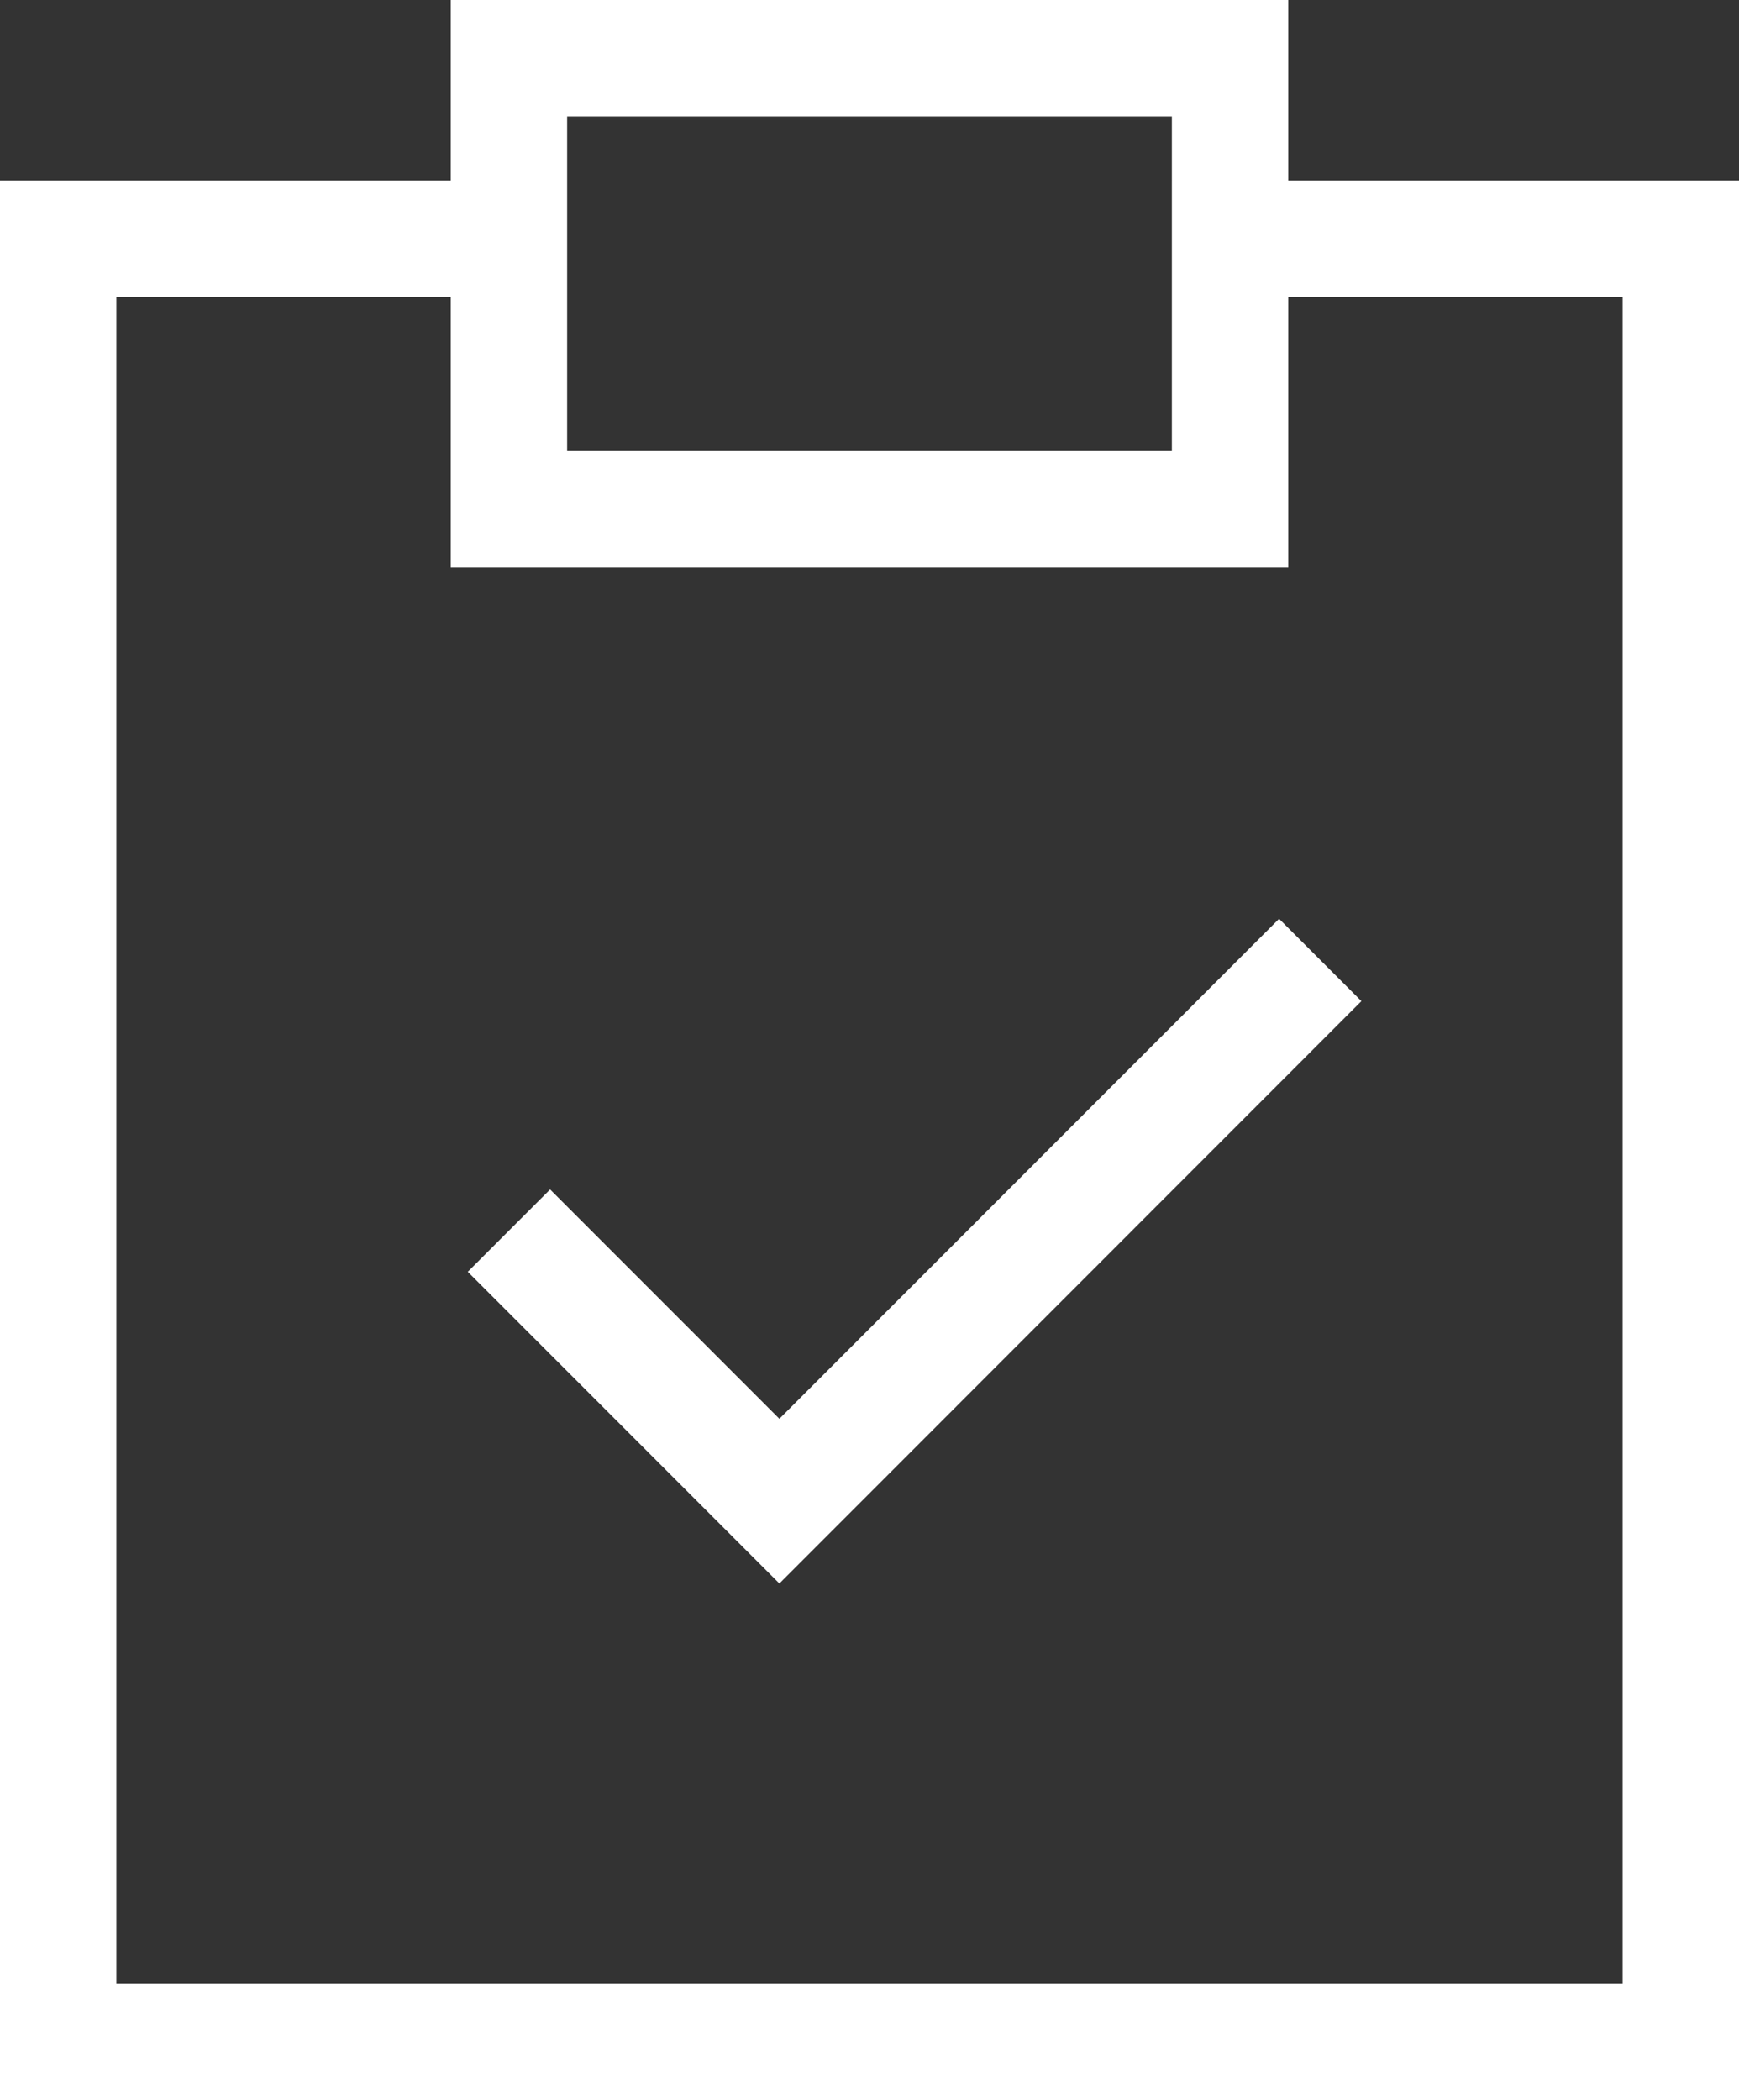
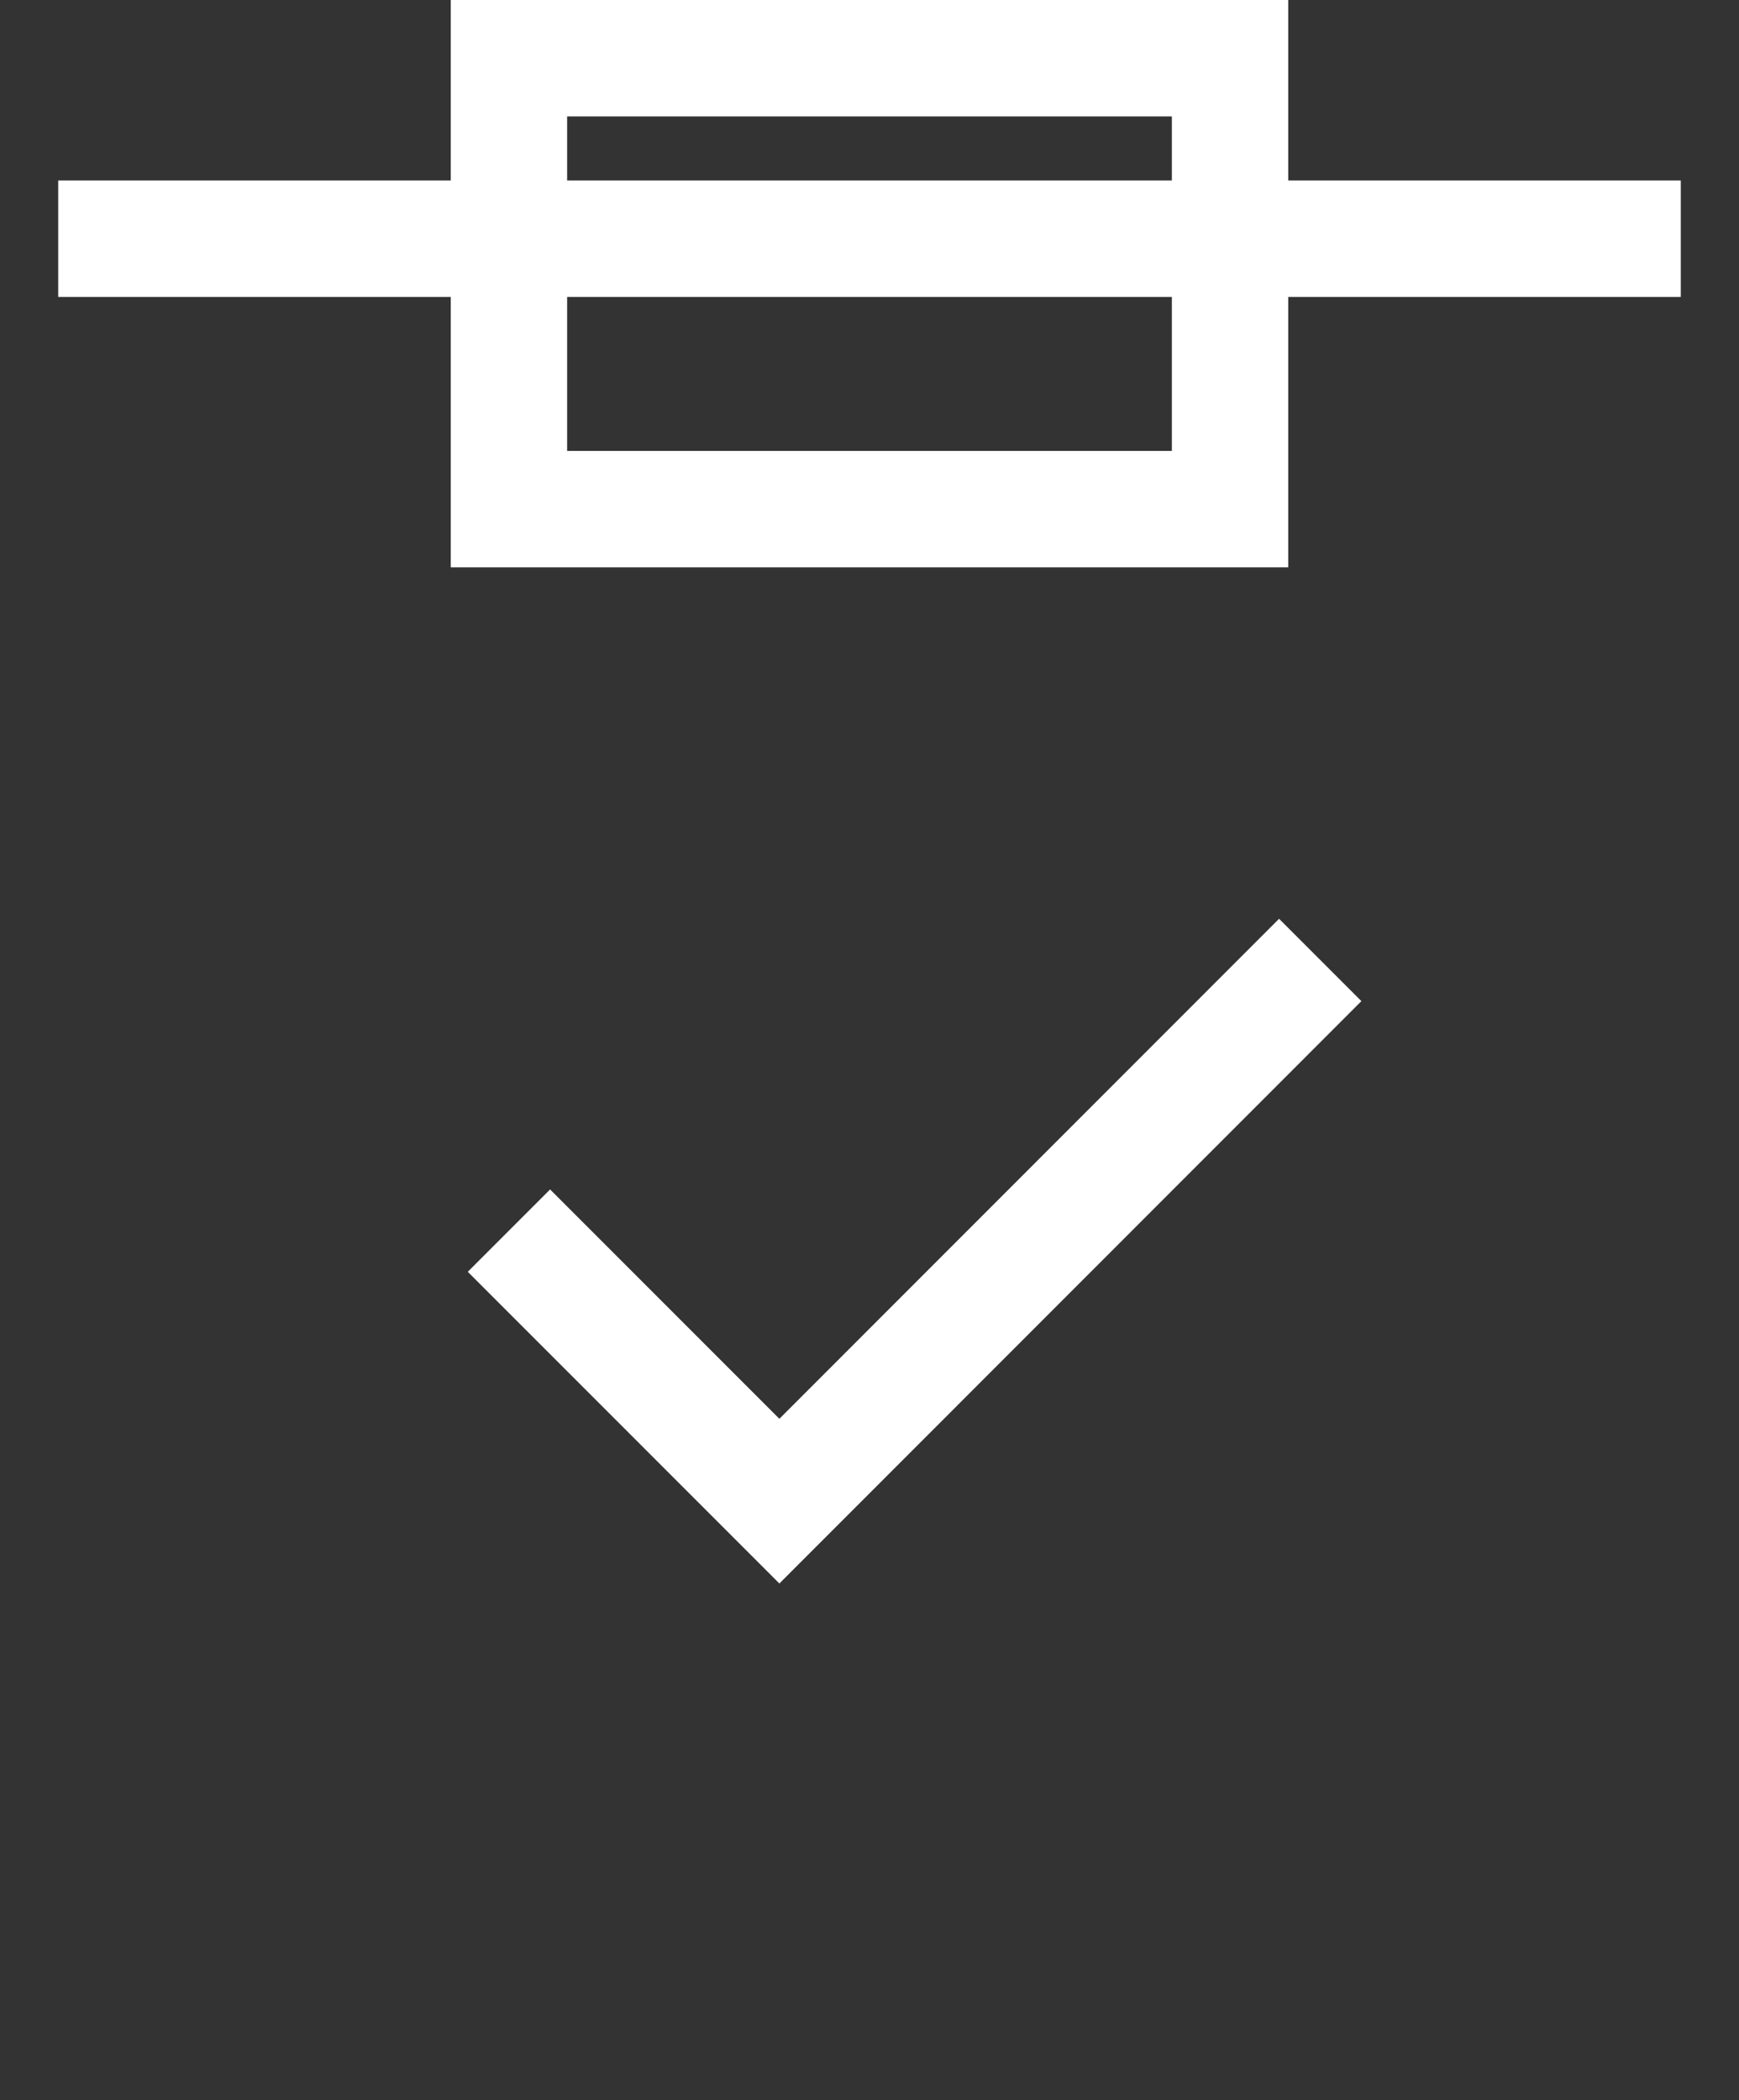
<svg xmlns="http://www.w3.org/2000/svg" width="59.756" height="72.146" viewBox="0 0 59.756 72.146">
  <rect x="0" y="0" width="59.756" height="72.146" fill="#333333" stroke="none" />
-   <path id="compliance-svgrepo-com" d="M18.488,16.488h24.78V1H18.488V16.488ZM43.268,7.2H58.756V69.146H3V7.2H18.488m0,34.073,9.293,9.293L46.366,31.976" transform="translate(-1 1)" fill="none" stroke="#fff" stroke-width="4" />
+   <path id="compliance-svgrepo-com" d="M18.488,16.488h24.78V1H18.488V16.488ZM43.268,7.2H58.756H3V7.2H18.488m0,34.073,9.293,9.293L46.366,31.976" transform="translate(-1 1)" fill="none" stroke="#fff" stroke-width="4" />
</svg>